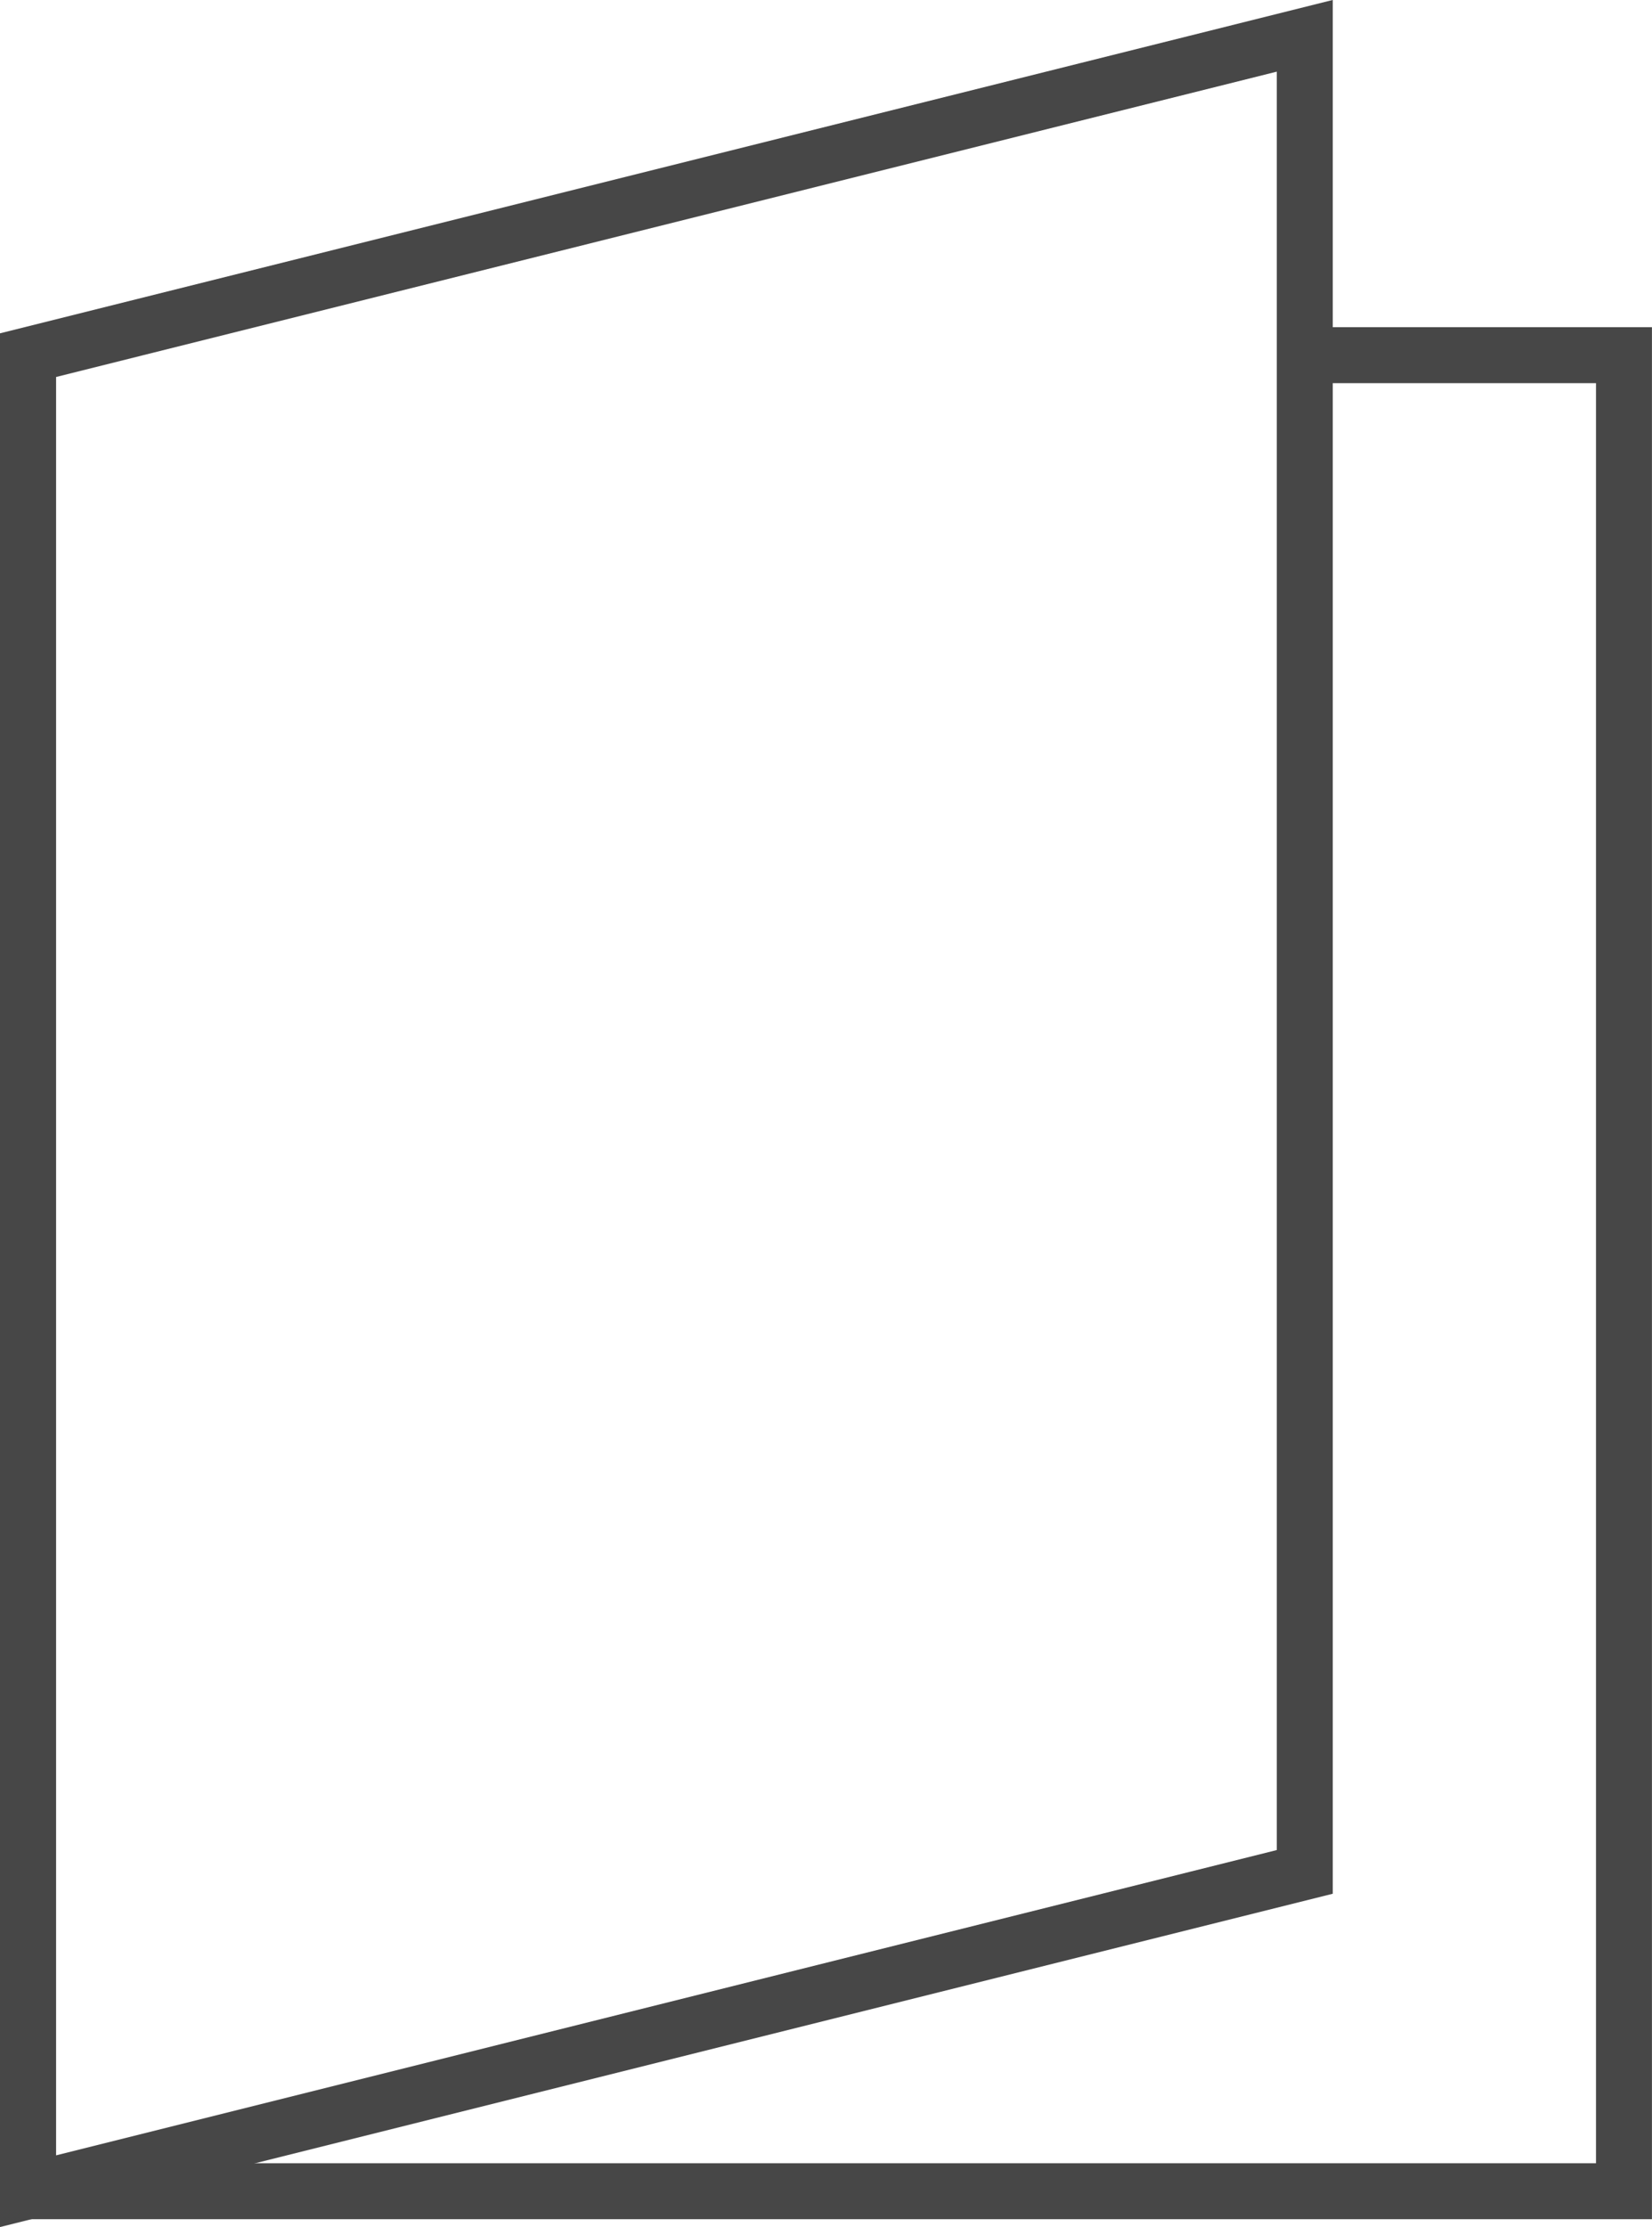
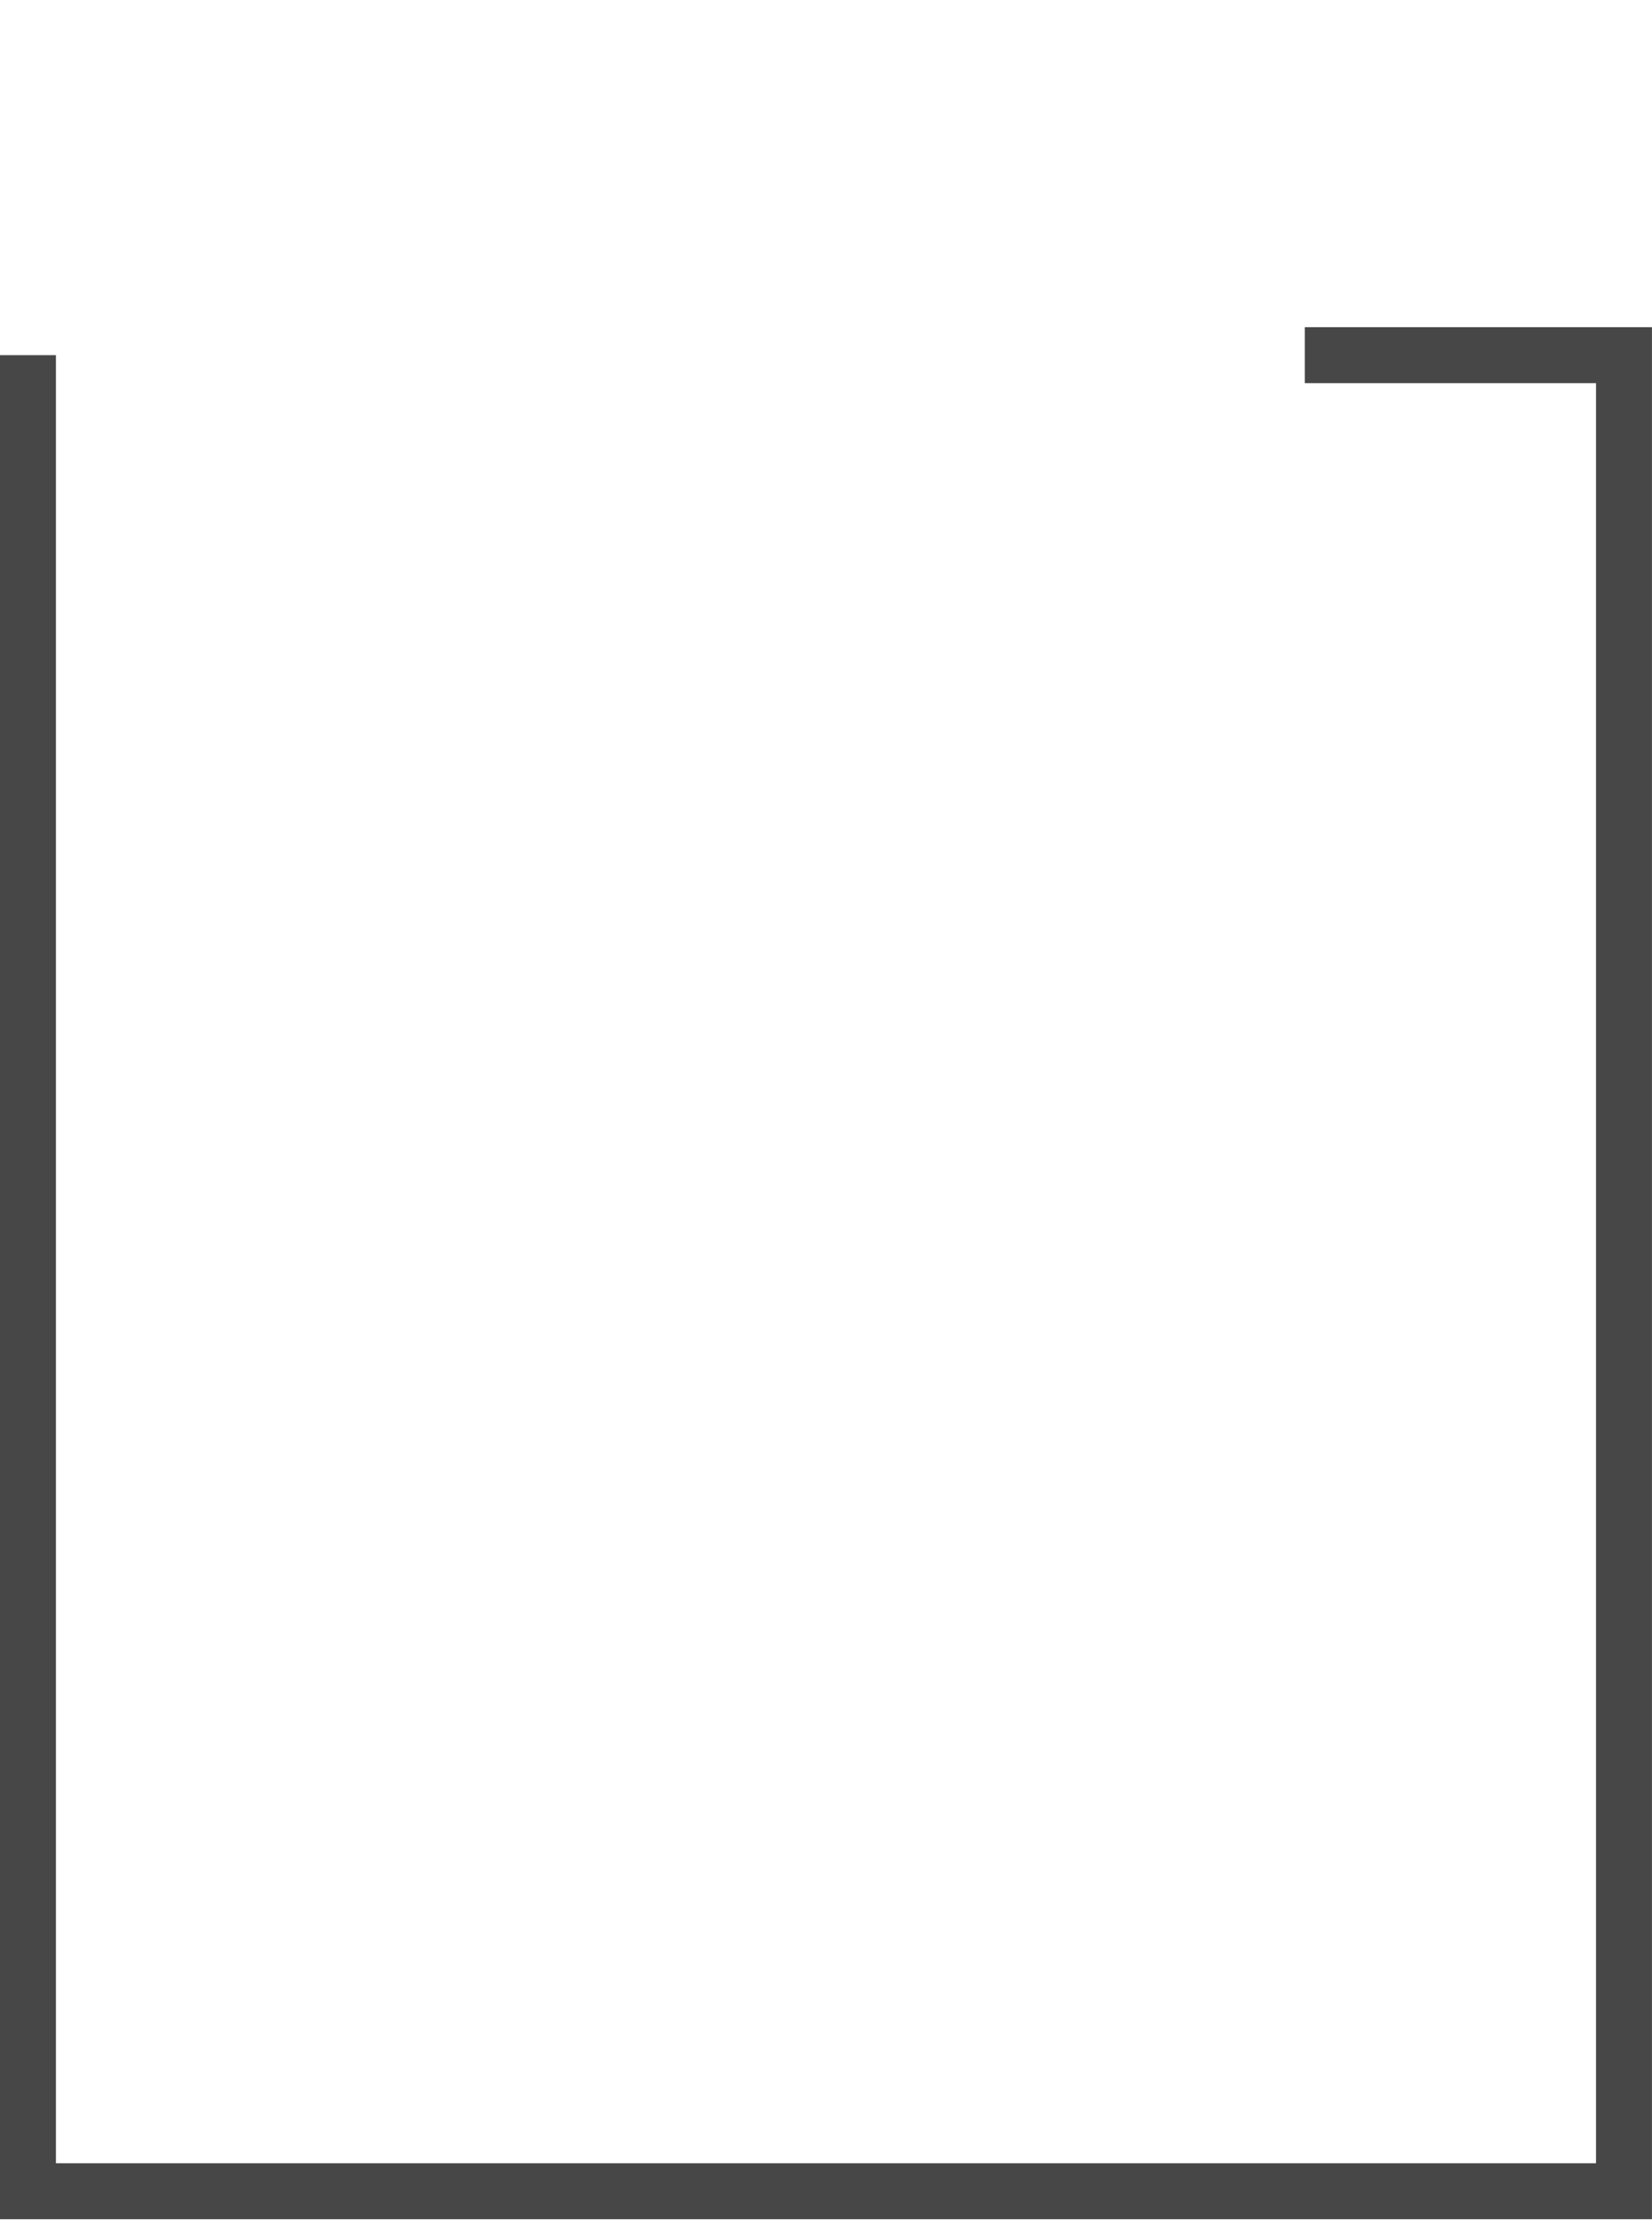
<svg xmlns="http://www.w3.org/2000/svg" version="1.1" id="Layer_1" x="0px" y="0px" width="32.956px" height="44.413px" viewBox="0 0 32.956 44.413" enable-background="new 0 0 32.956 44.413" xml:space="preserve">
  <g>
    <polyline fill="none" stroke="#474747" stroke-width="1.116" stroke-miterlimit="10" points="0.558,7.083 0.558,43.698    32.397,43.698 32.397,7.083 26.029,7.083  " />
-     <polygon fill="none" stroke="#474747" stroke-width="1.116" stroke-miterlimit="10" points="26.029,37.33 0.558,43.698    0.558,7.083 26.029,0.714  " />
  </g>
</svg>